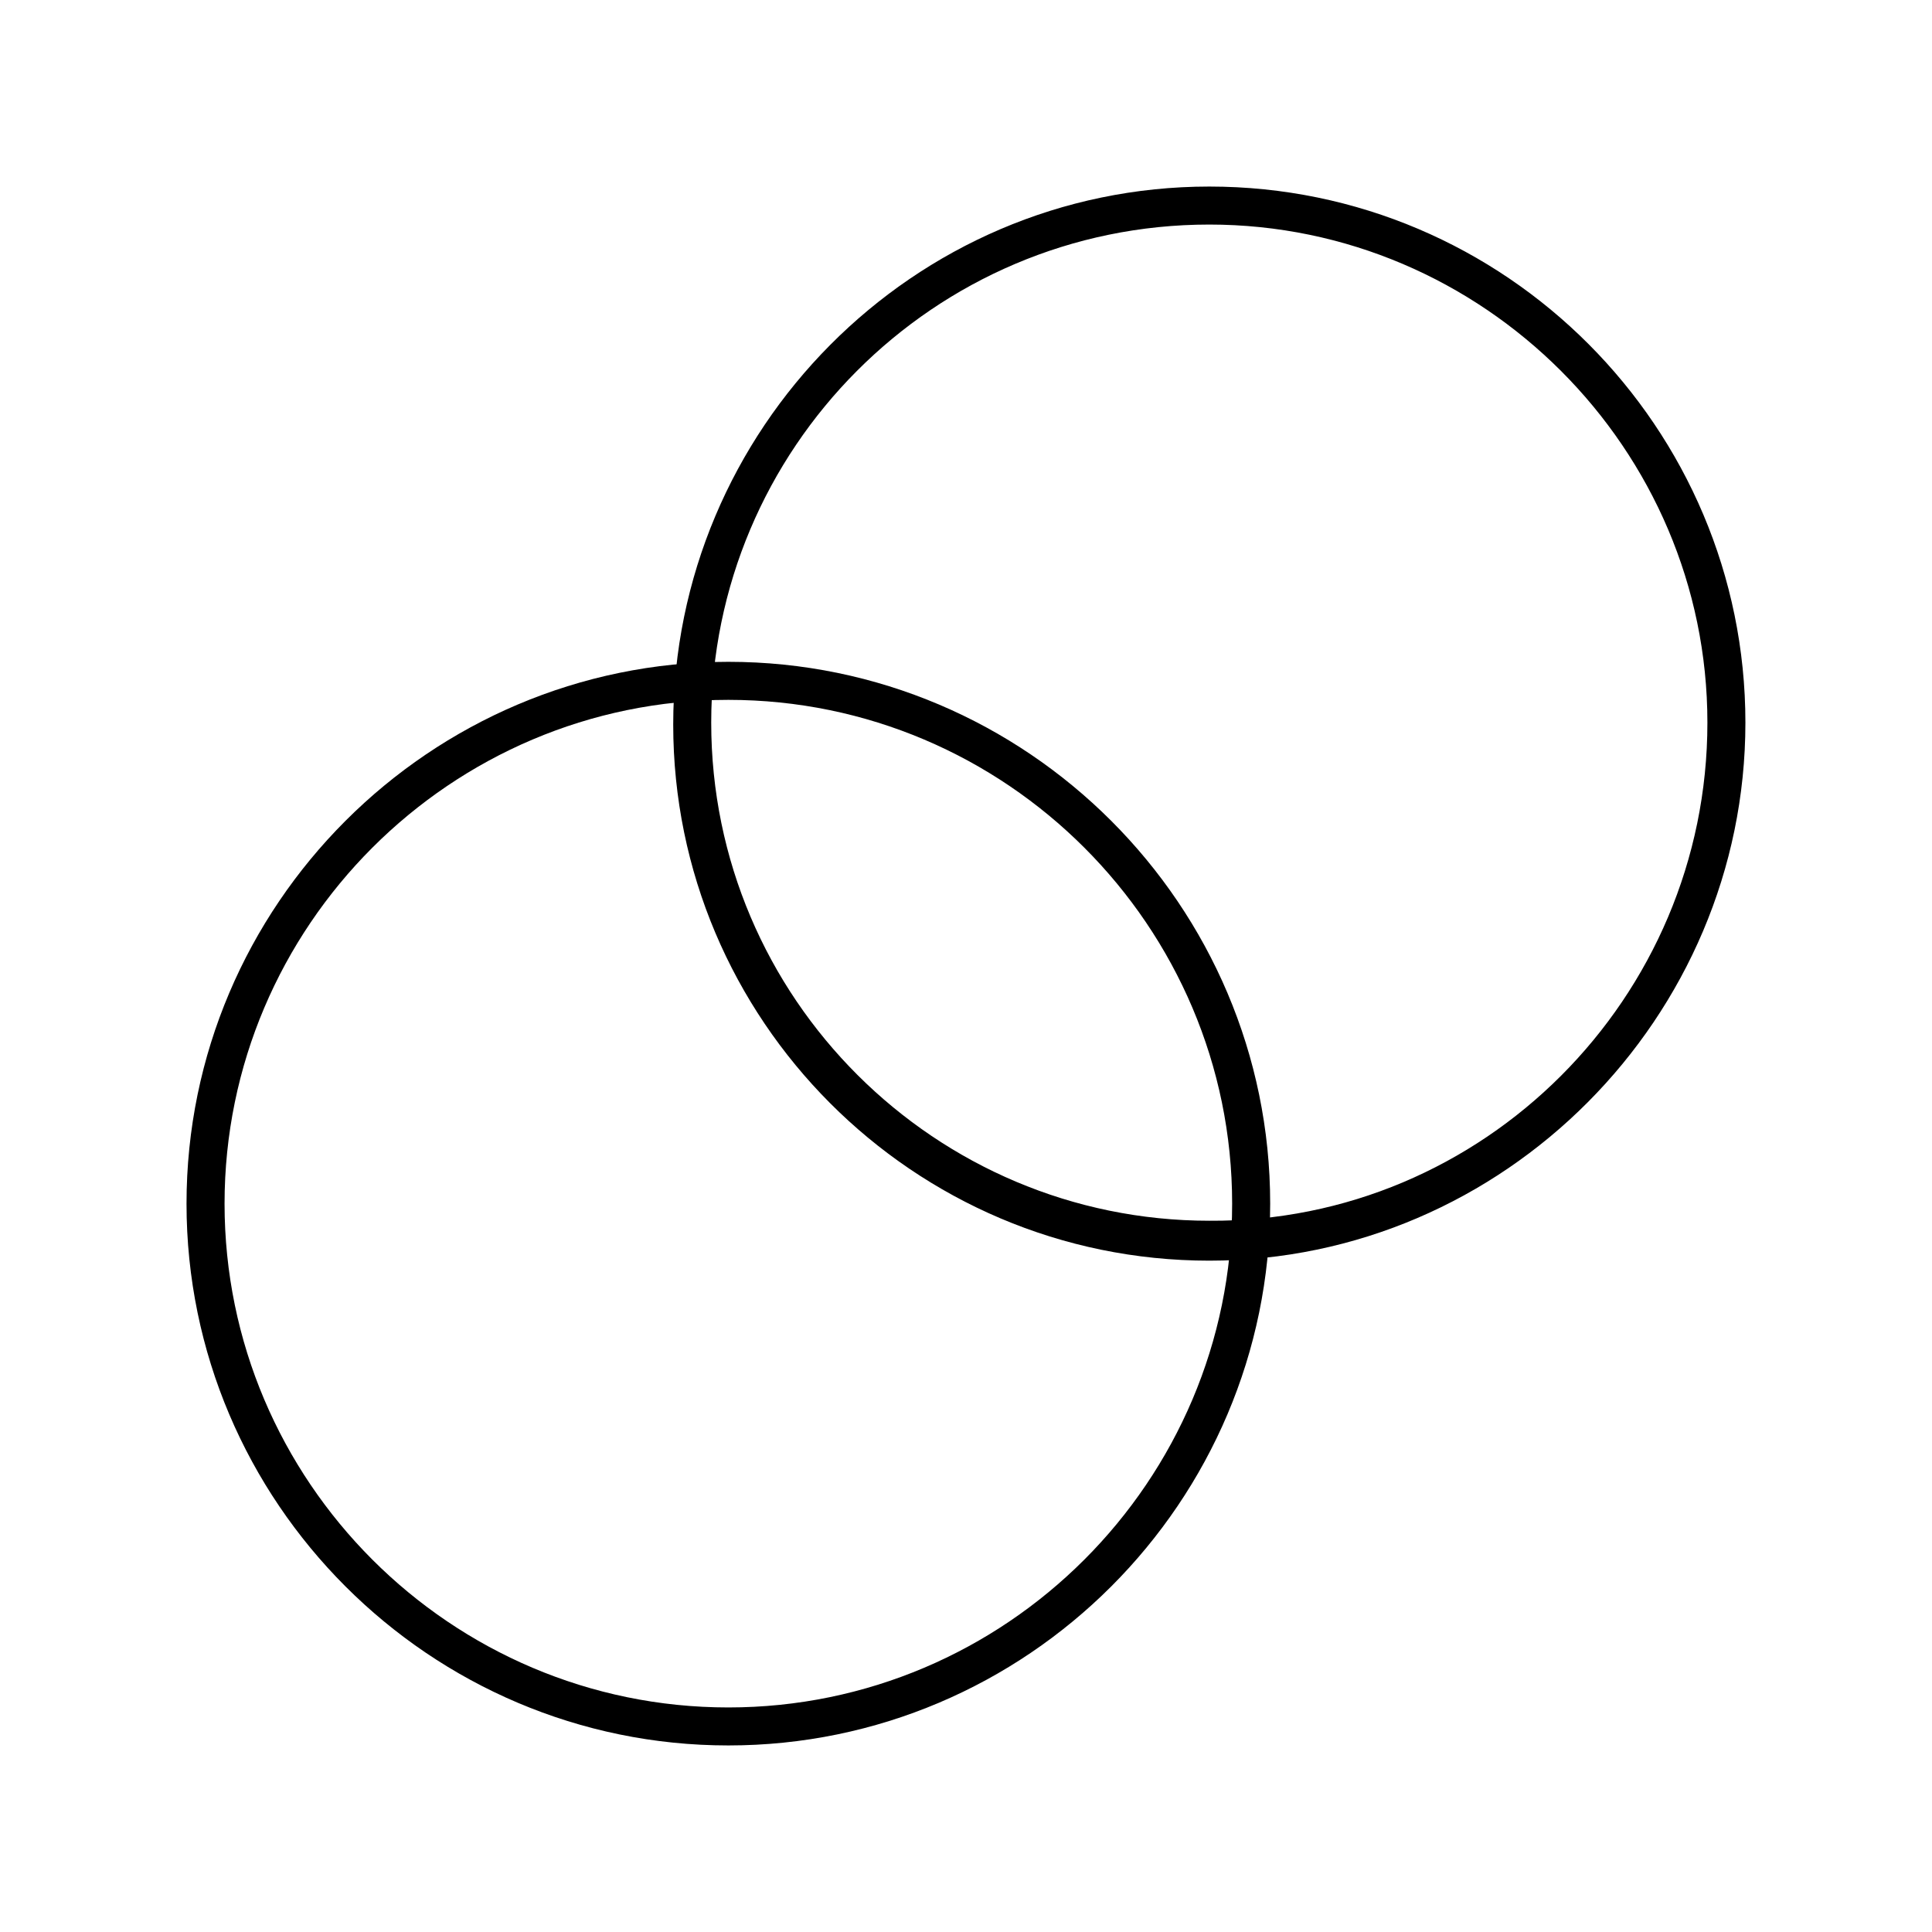
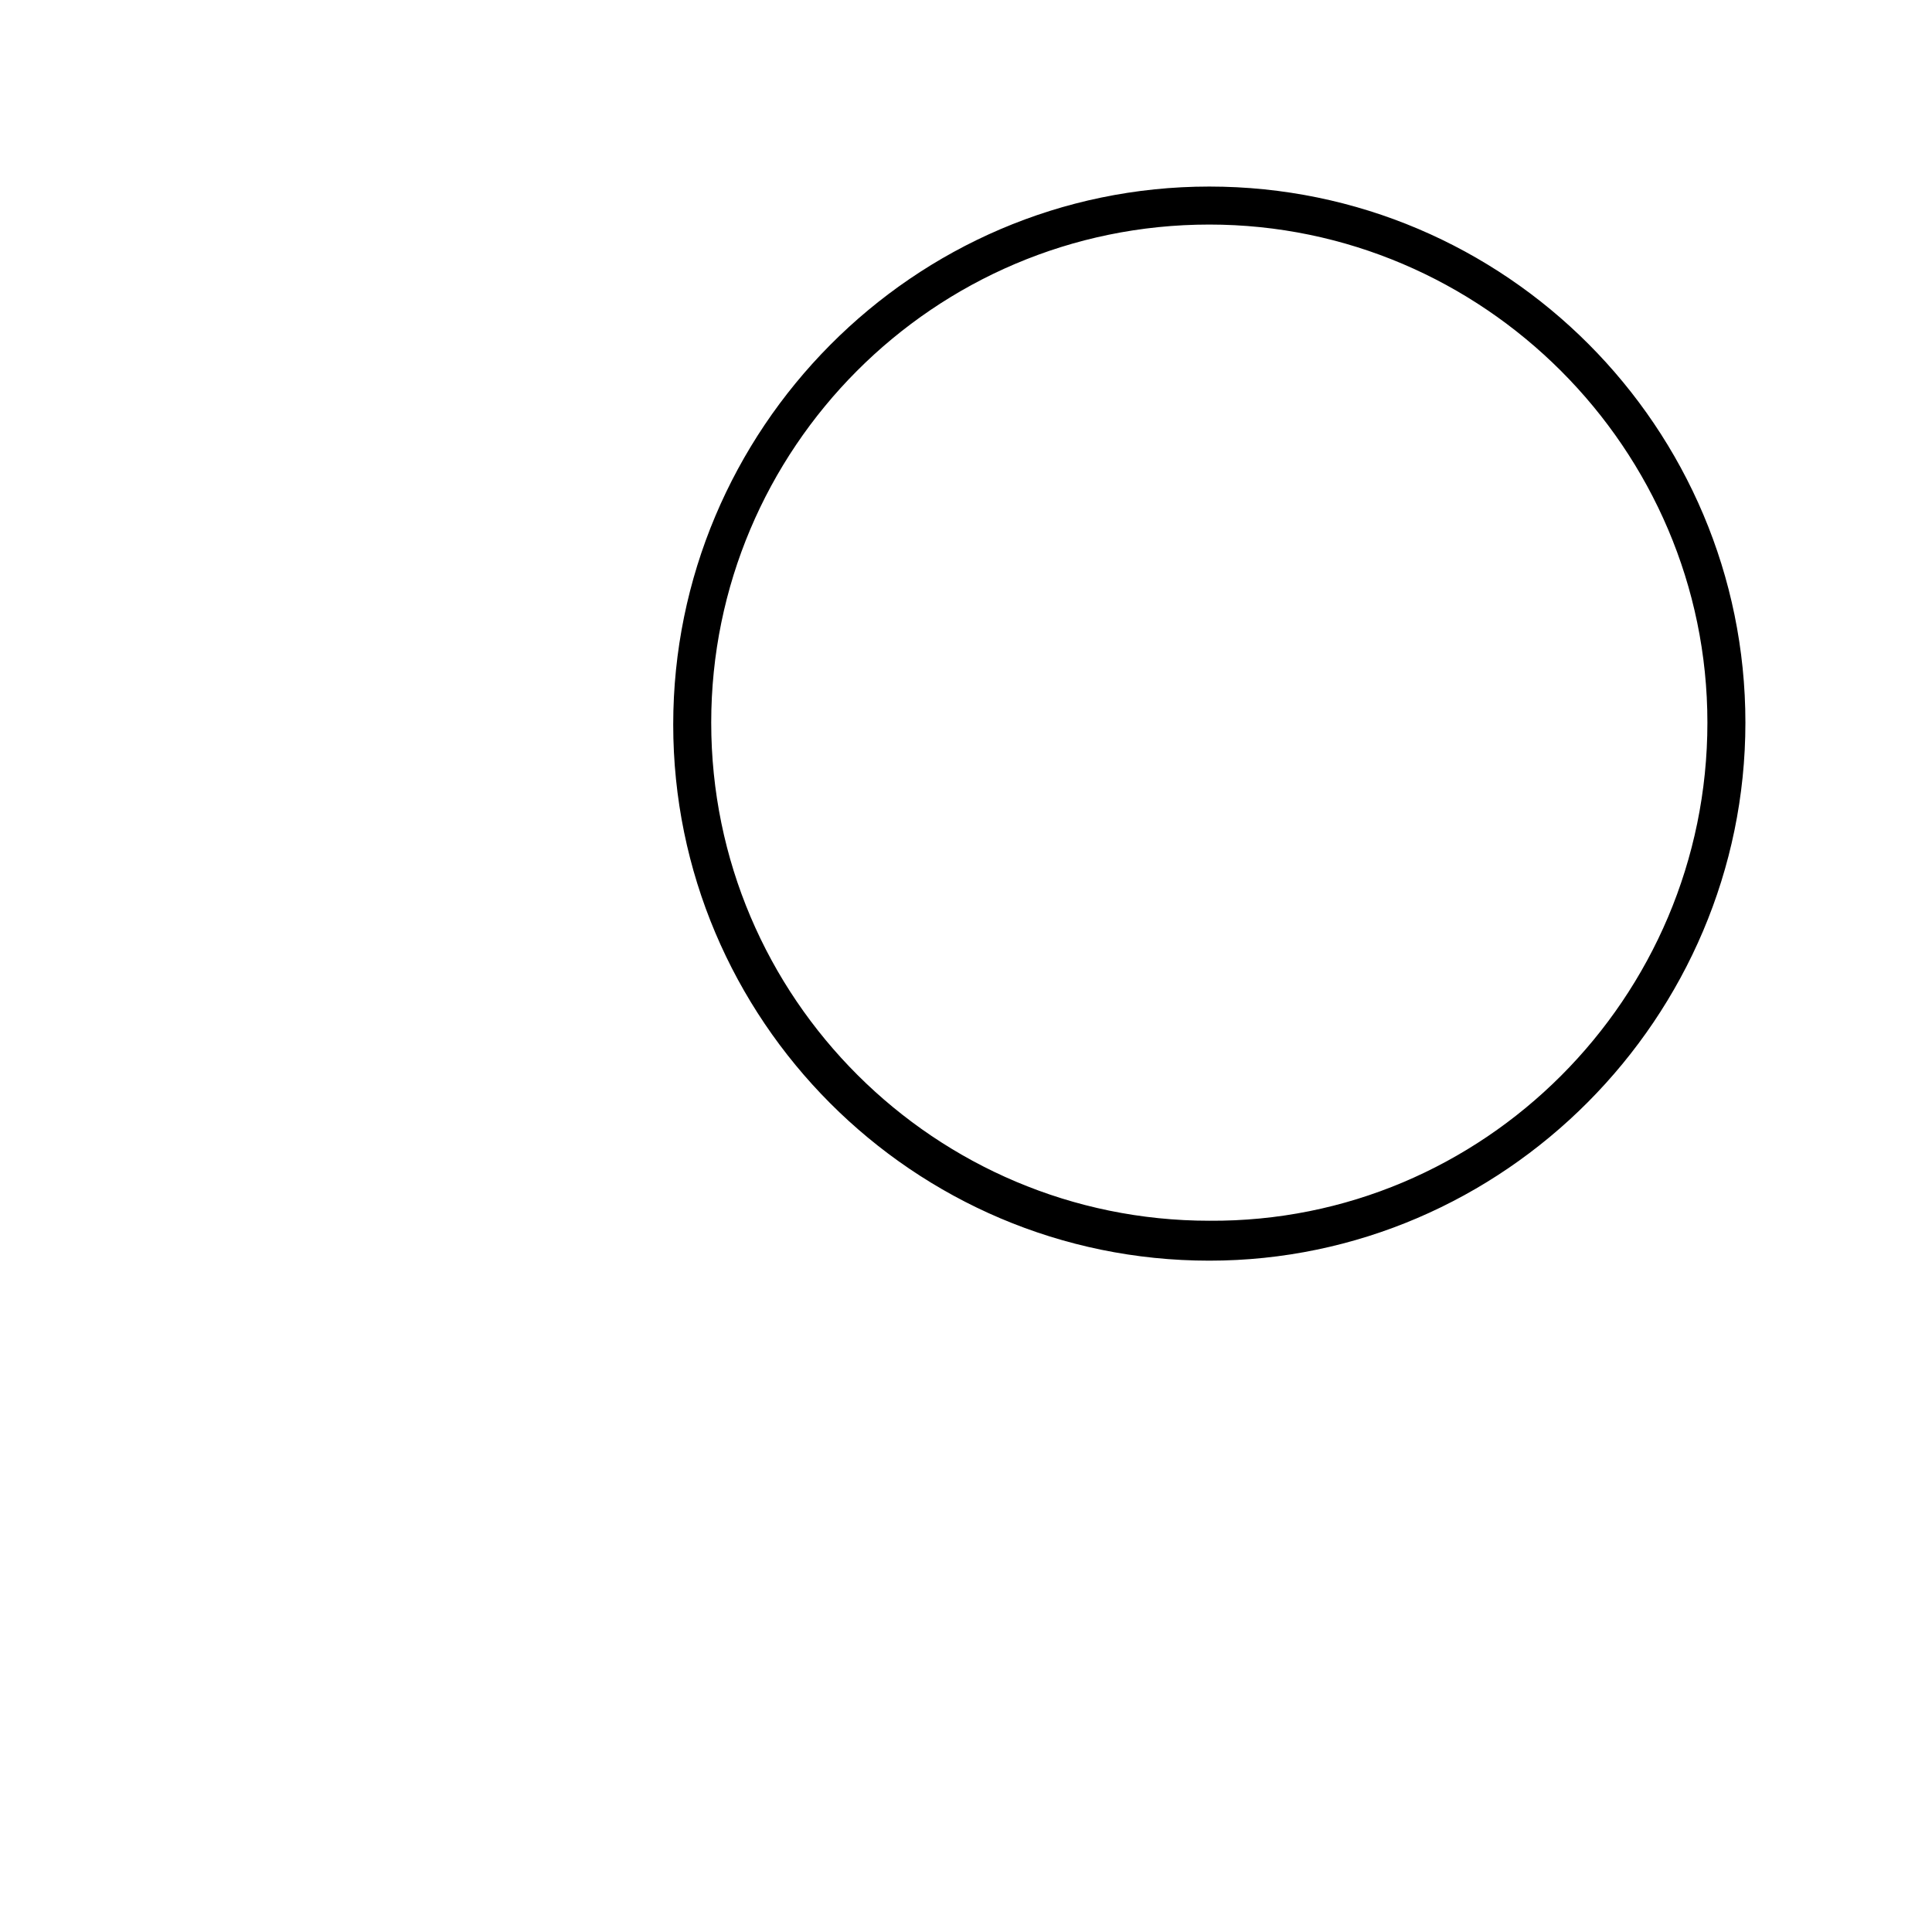
<svg xmlns="http://www.w3.org/2000/svg" fill="#000000" width="800px" height="800px" version="1.1" viewBox="144 144 512 512">
  <g>
-     <path d="m337.02 606.56c-79.098 0-143.59-64.484-143.59-143.58 0-79.102 64.488-143.59 143.59-143.59 79.098 0 143.59 64.484 143.59 143.59 0 79.098-64.488 143.58-143.59 143.58zm0-277.09c-73.559 0-133.51 59.953-133.51 133.51 0 73.555 59.953 133.51 133.51 133.51 73.555 0 133.51-59.953 133.51-133.51 0-73.559-59.953-133.51-133.51-133.51z" />
    <path d="m464.48 478.09c-78.594 0-142.07-63.984-142.07-142.07s63.48-142.58 142.07-142.58c78.598 0 142.07 63.984 142.07 142.07 0 78.09-63.98 142.58-142.07 142.58zm0-274.58c-73.051 0-132 59.449-132 132 0 73.051 59.449 132 132 132 72.551 0.5 132-58.949 132-132 0-72.551-59.449-132-132-132z" />
  </g>
</svg>